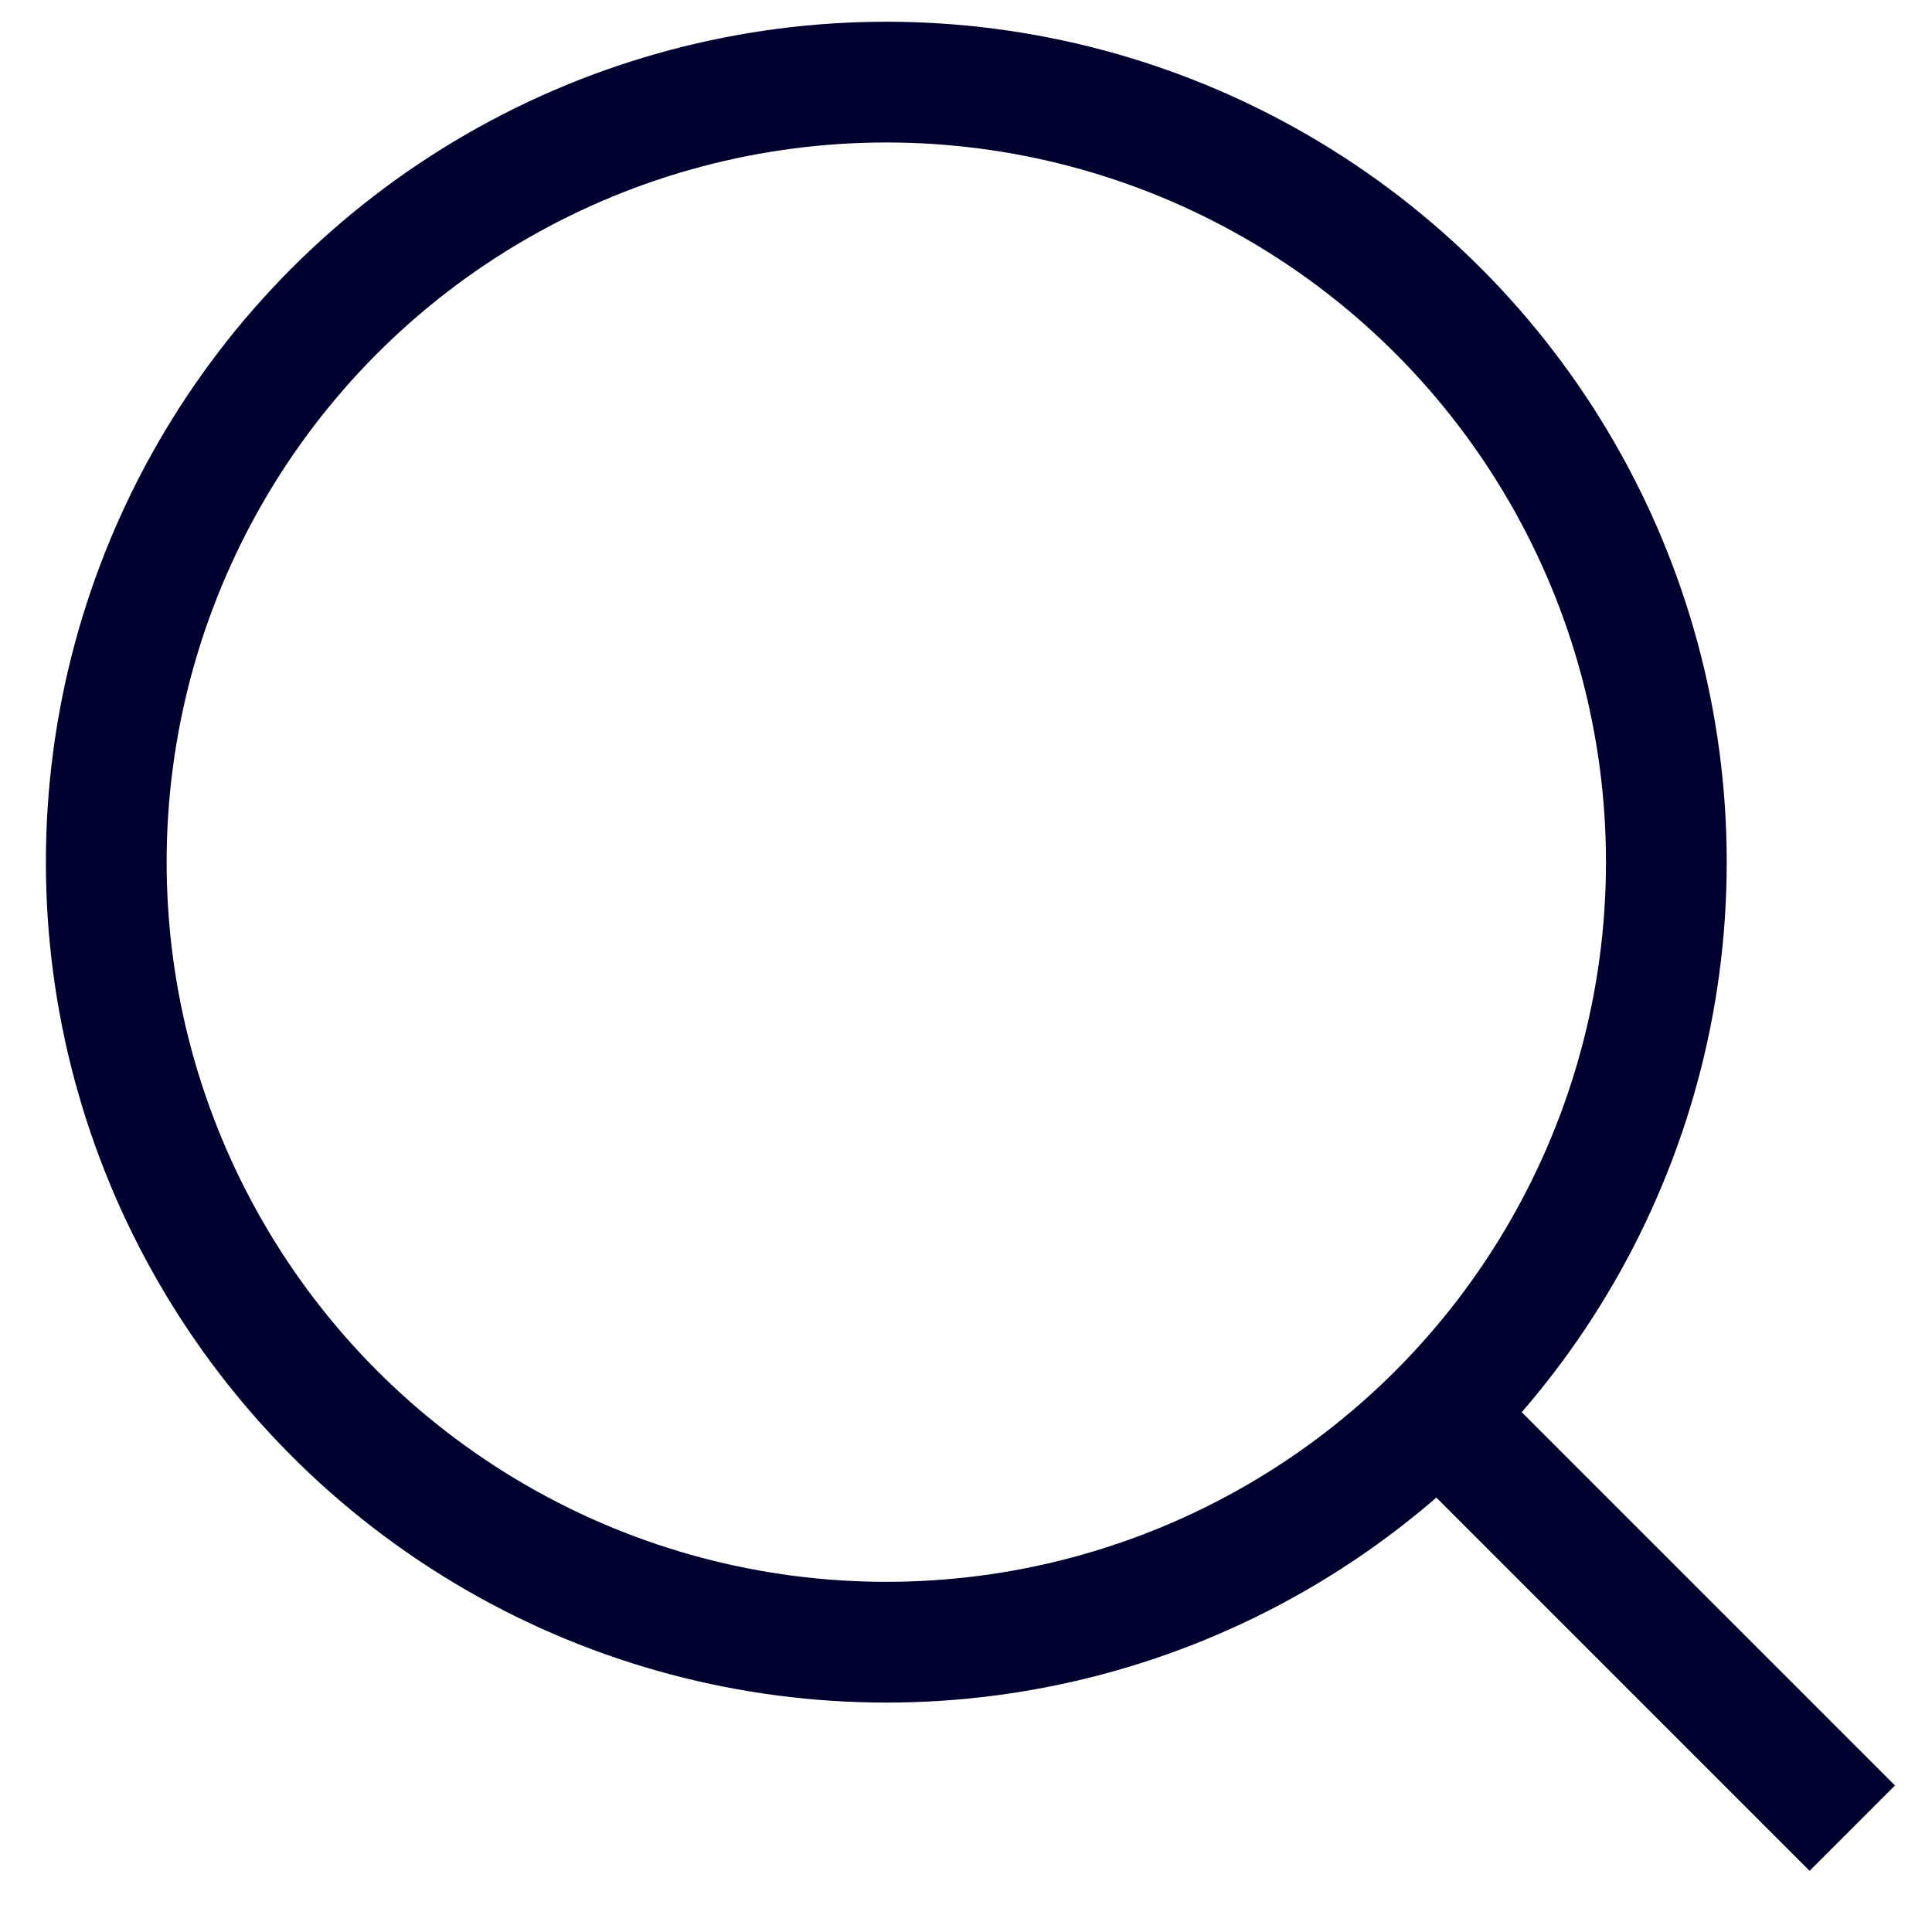
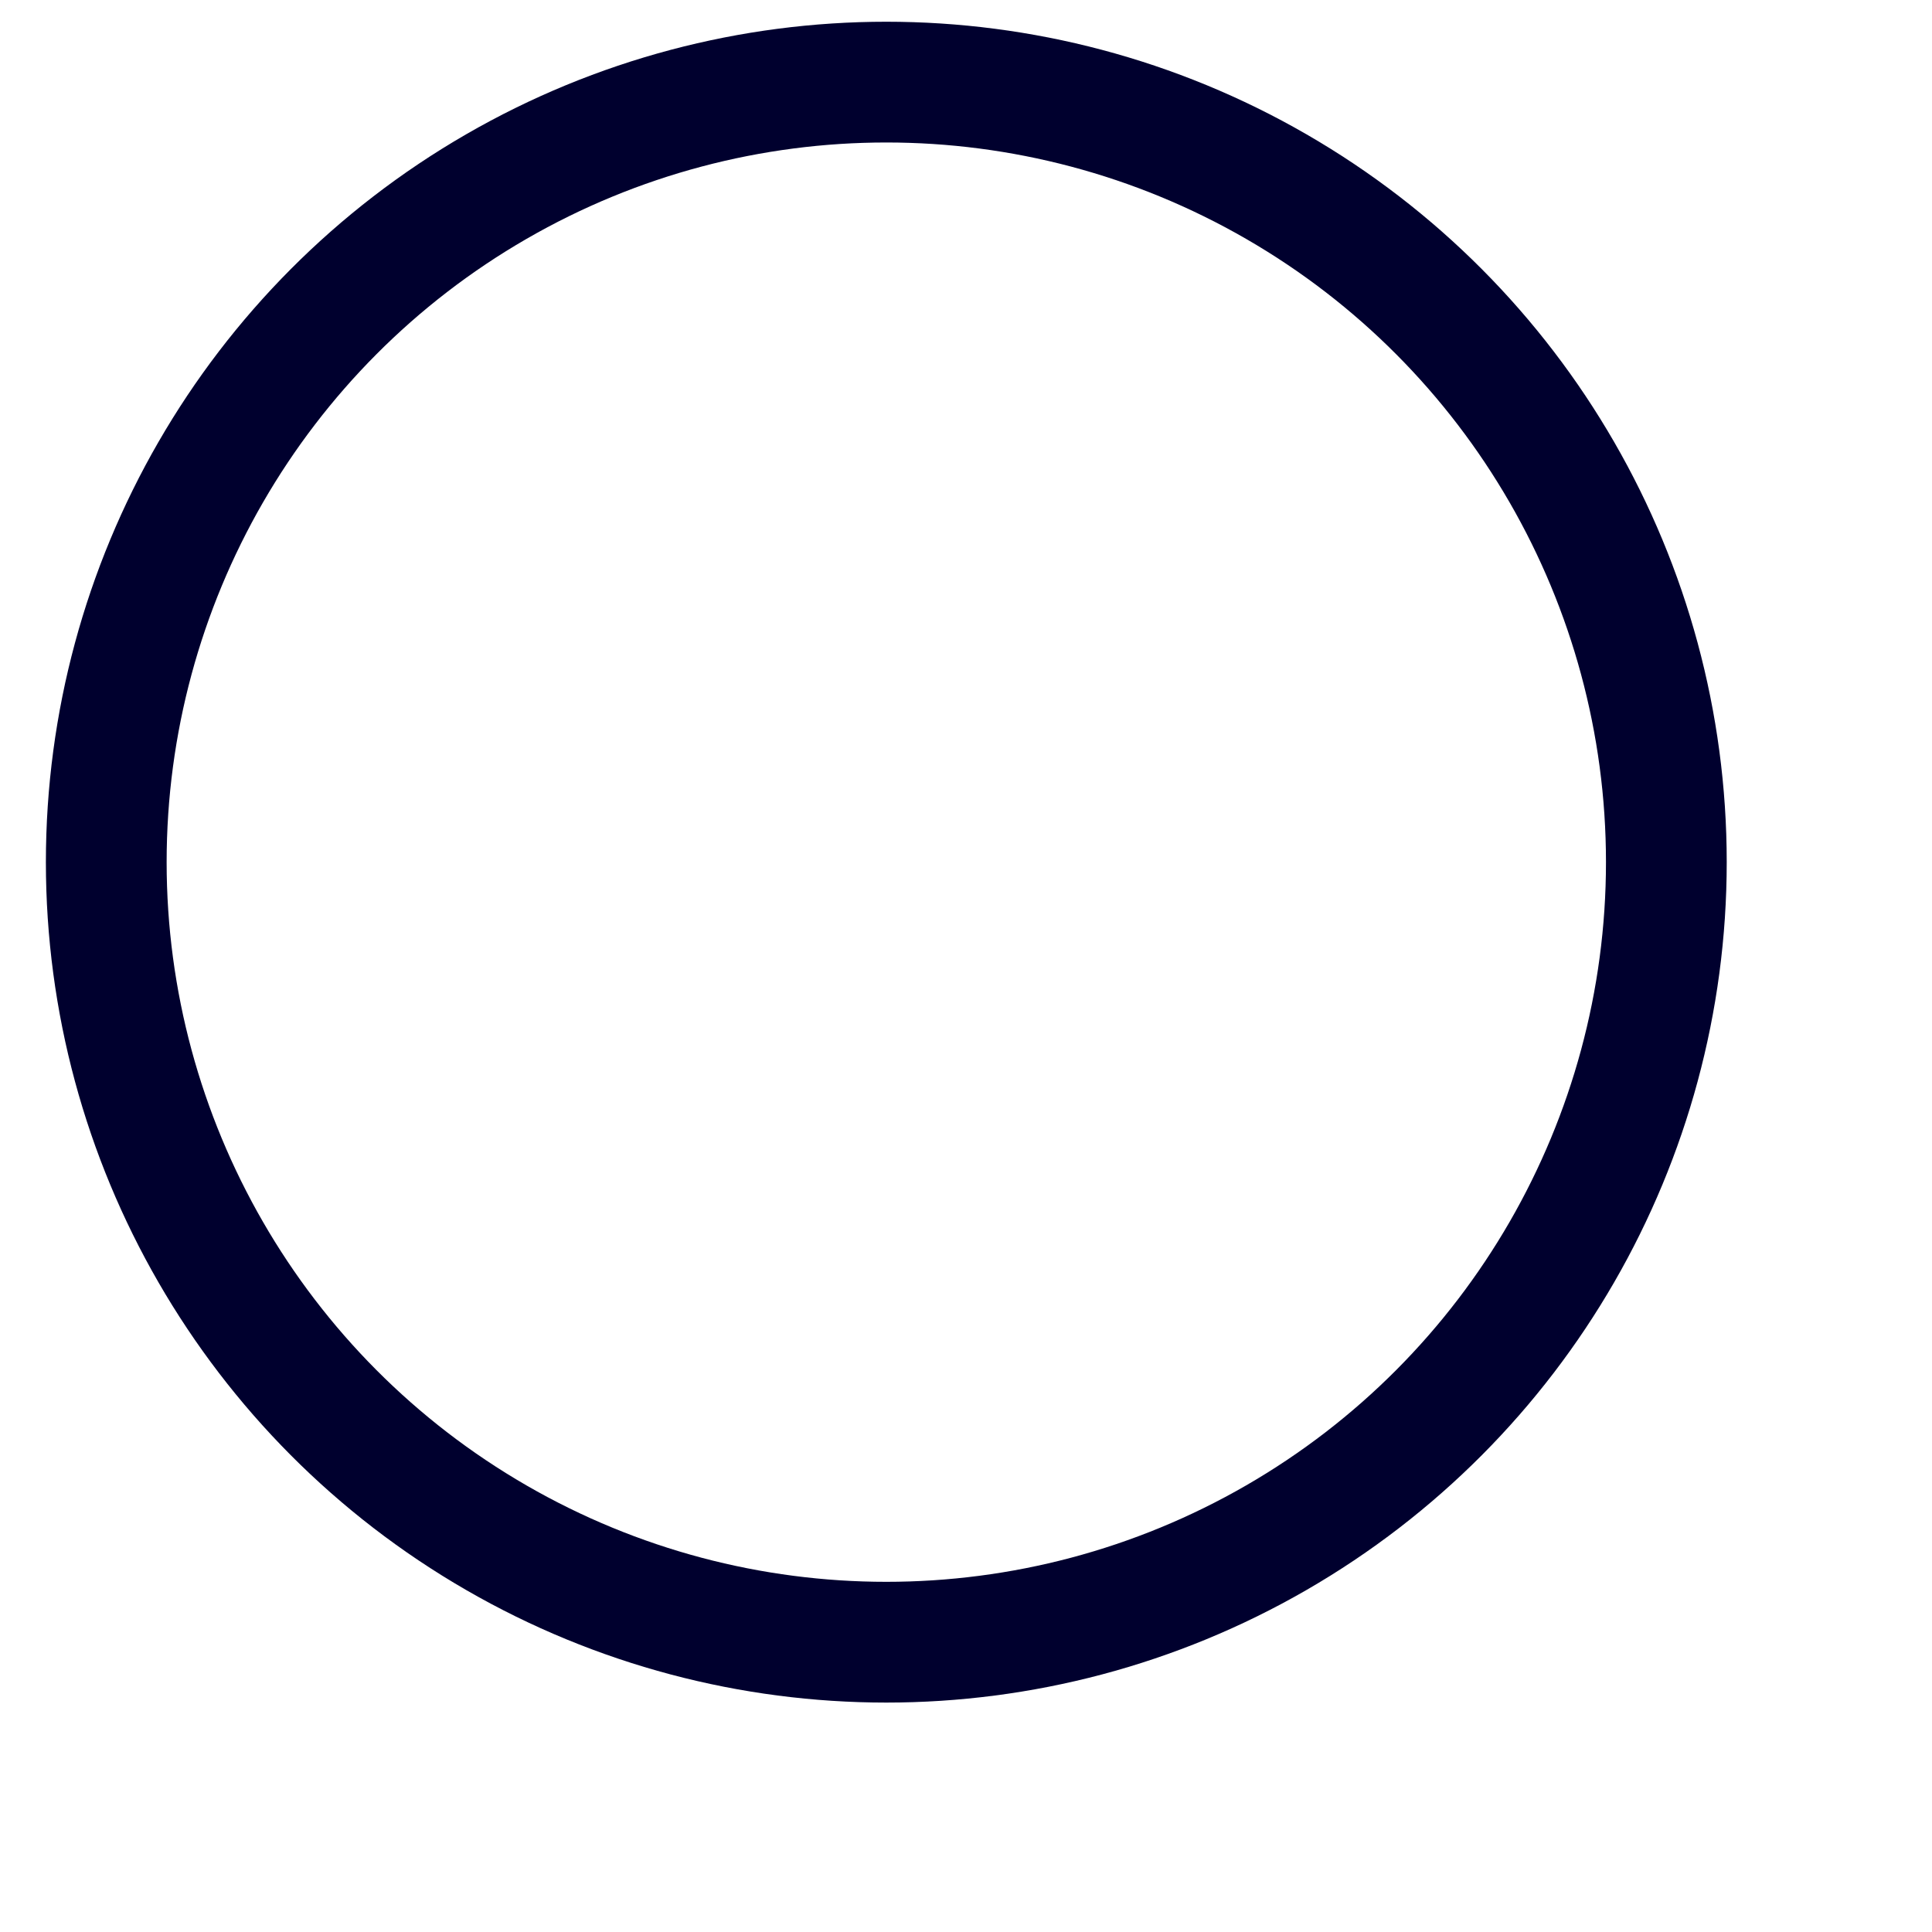
<svg xmlns="http://www.w3.org/2000/svg" version="1.1" id="レイヤー_1" x="0px" y="0px" width="16px" height="16px" viewBox="0 0 16 16" style="enable-background:new 0 0 16 16;" xml:space="preserve">
  <style type="text/css">
	.st0{fill:none;stroke:#00002E;}
</style>
  <g>
    <g>
      <circle class="st0" cx="7.34" cy="7.14" r="6.46" />
-       <line class="st0" x1="15.34" y1="15.14" x2="11.91" y2="11.71" />
    </g>
  </g>
</svg>